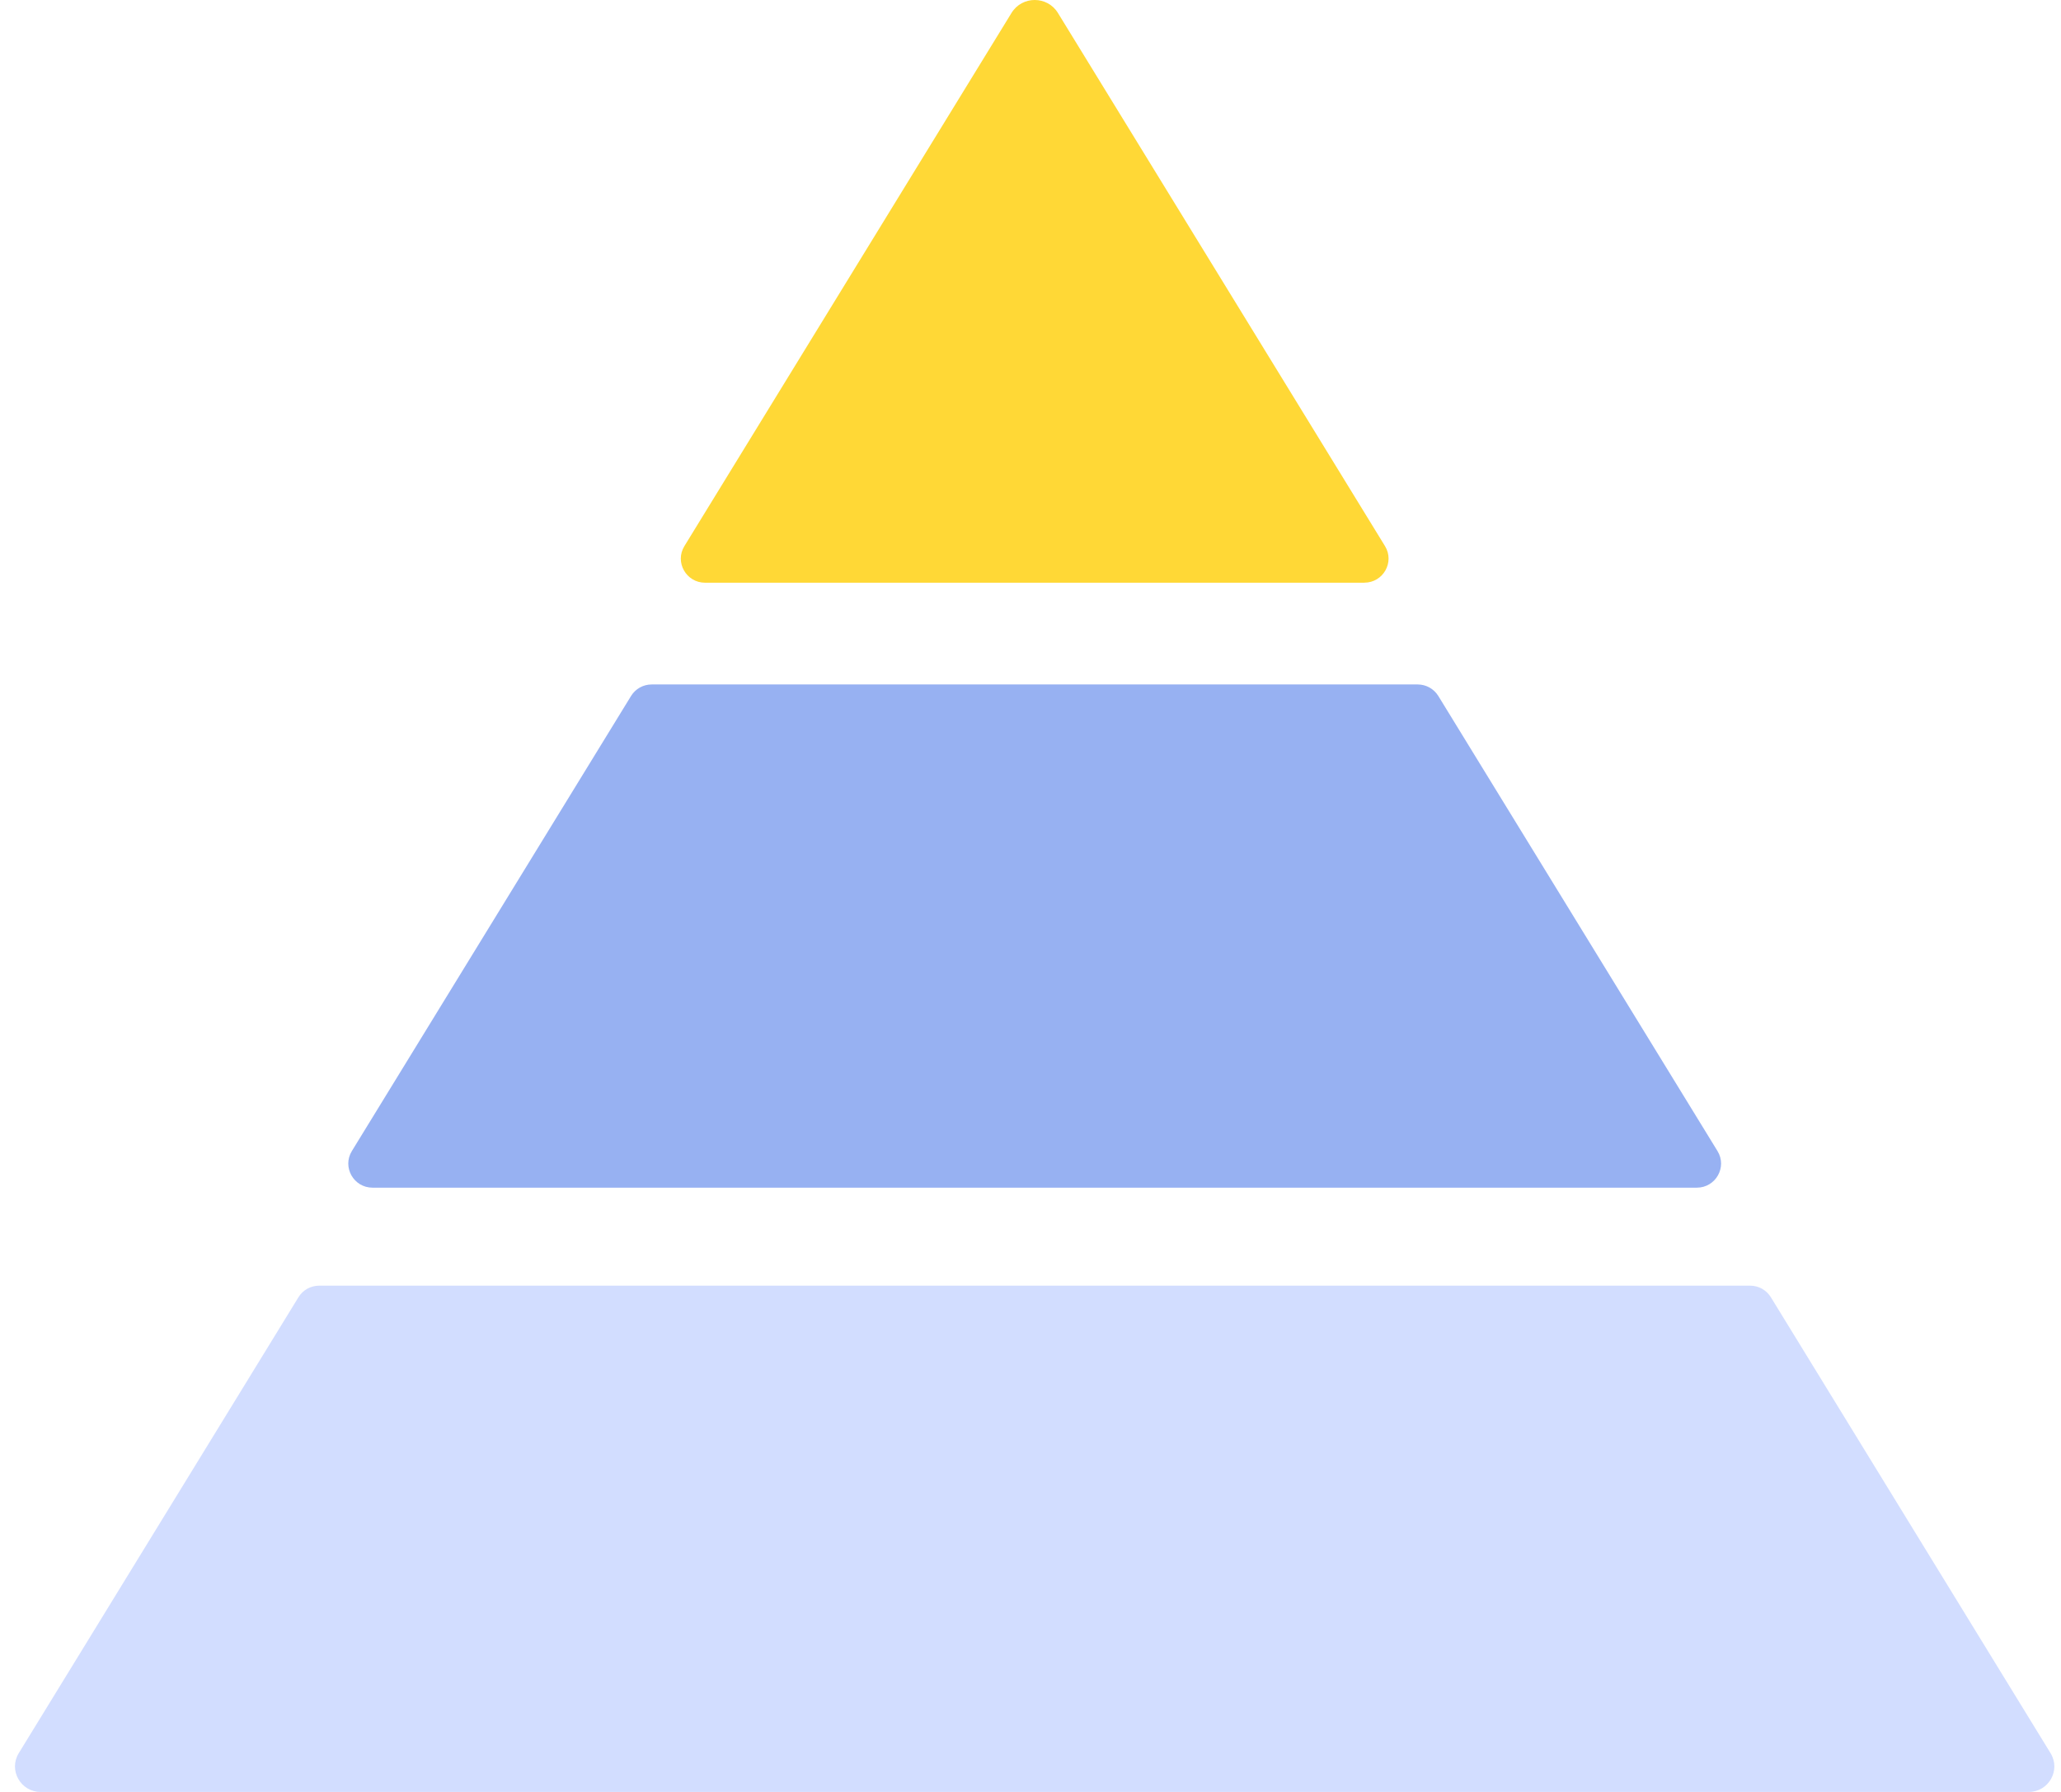
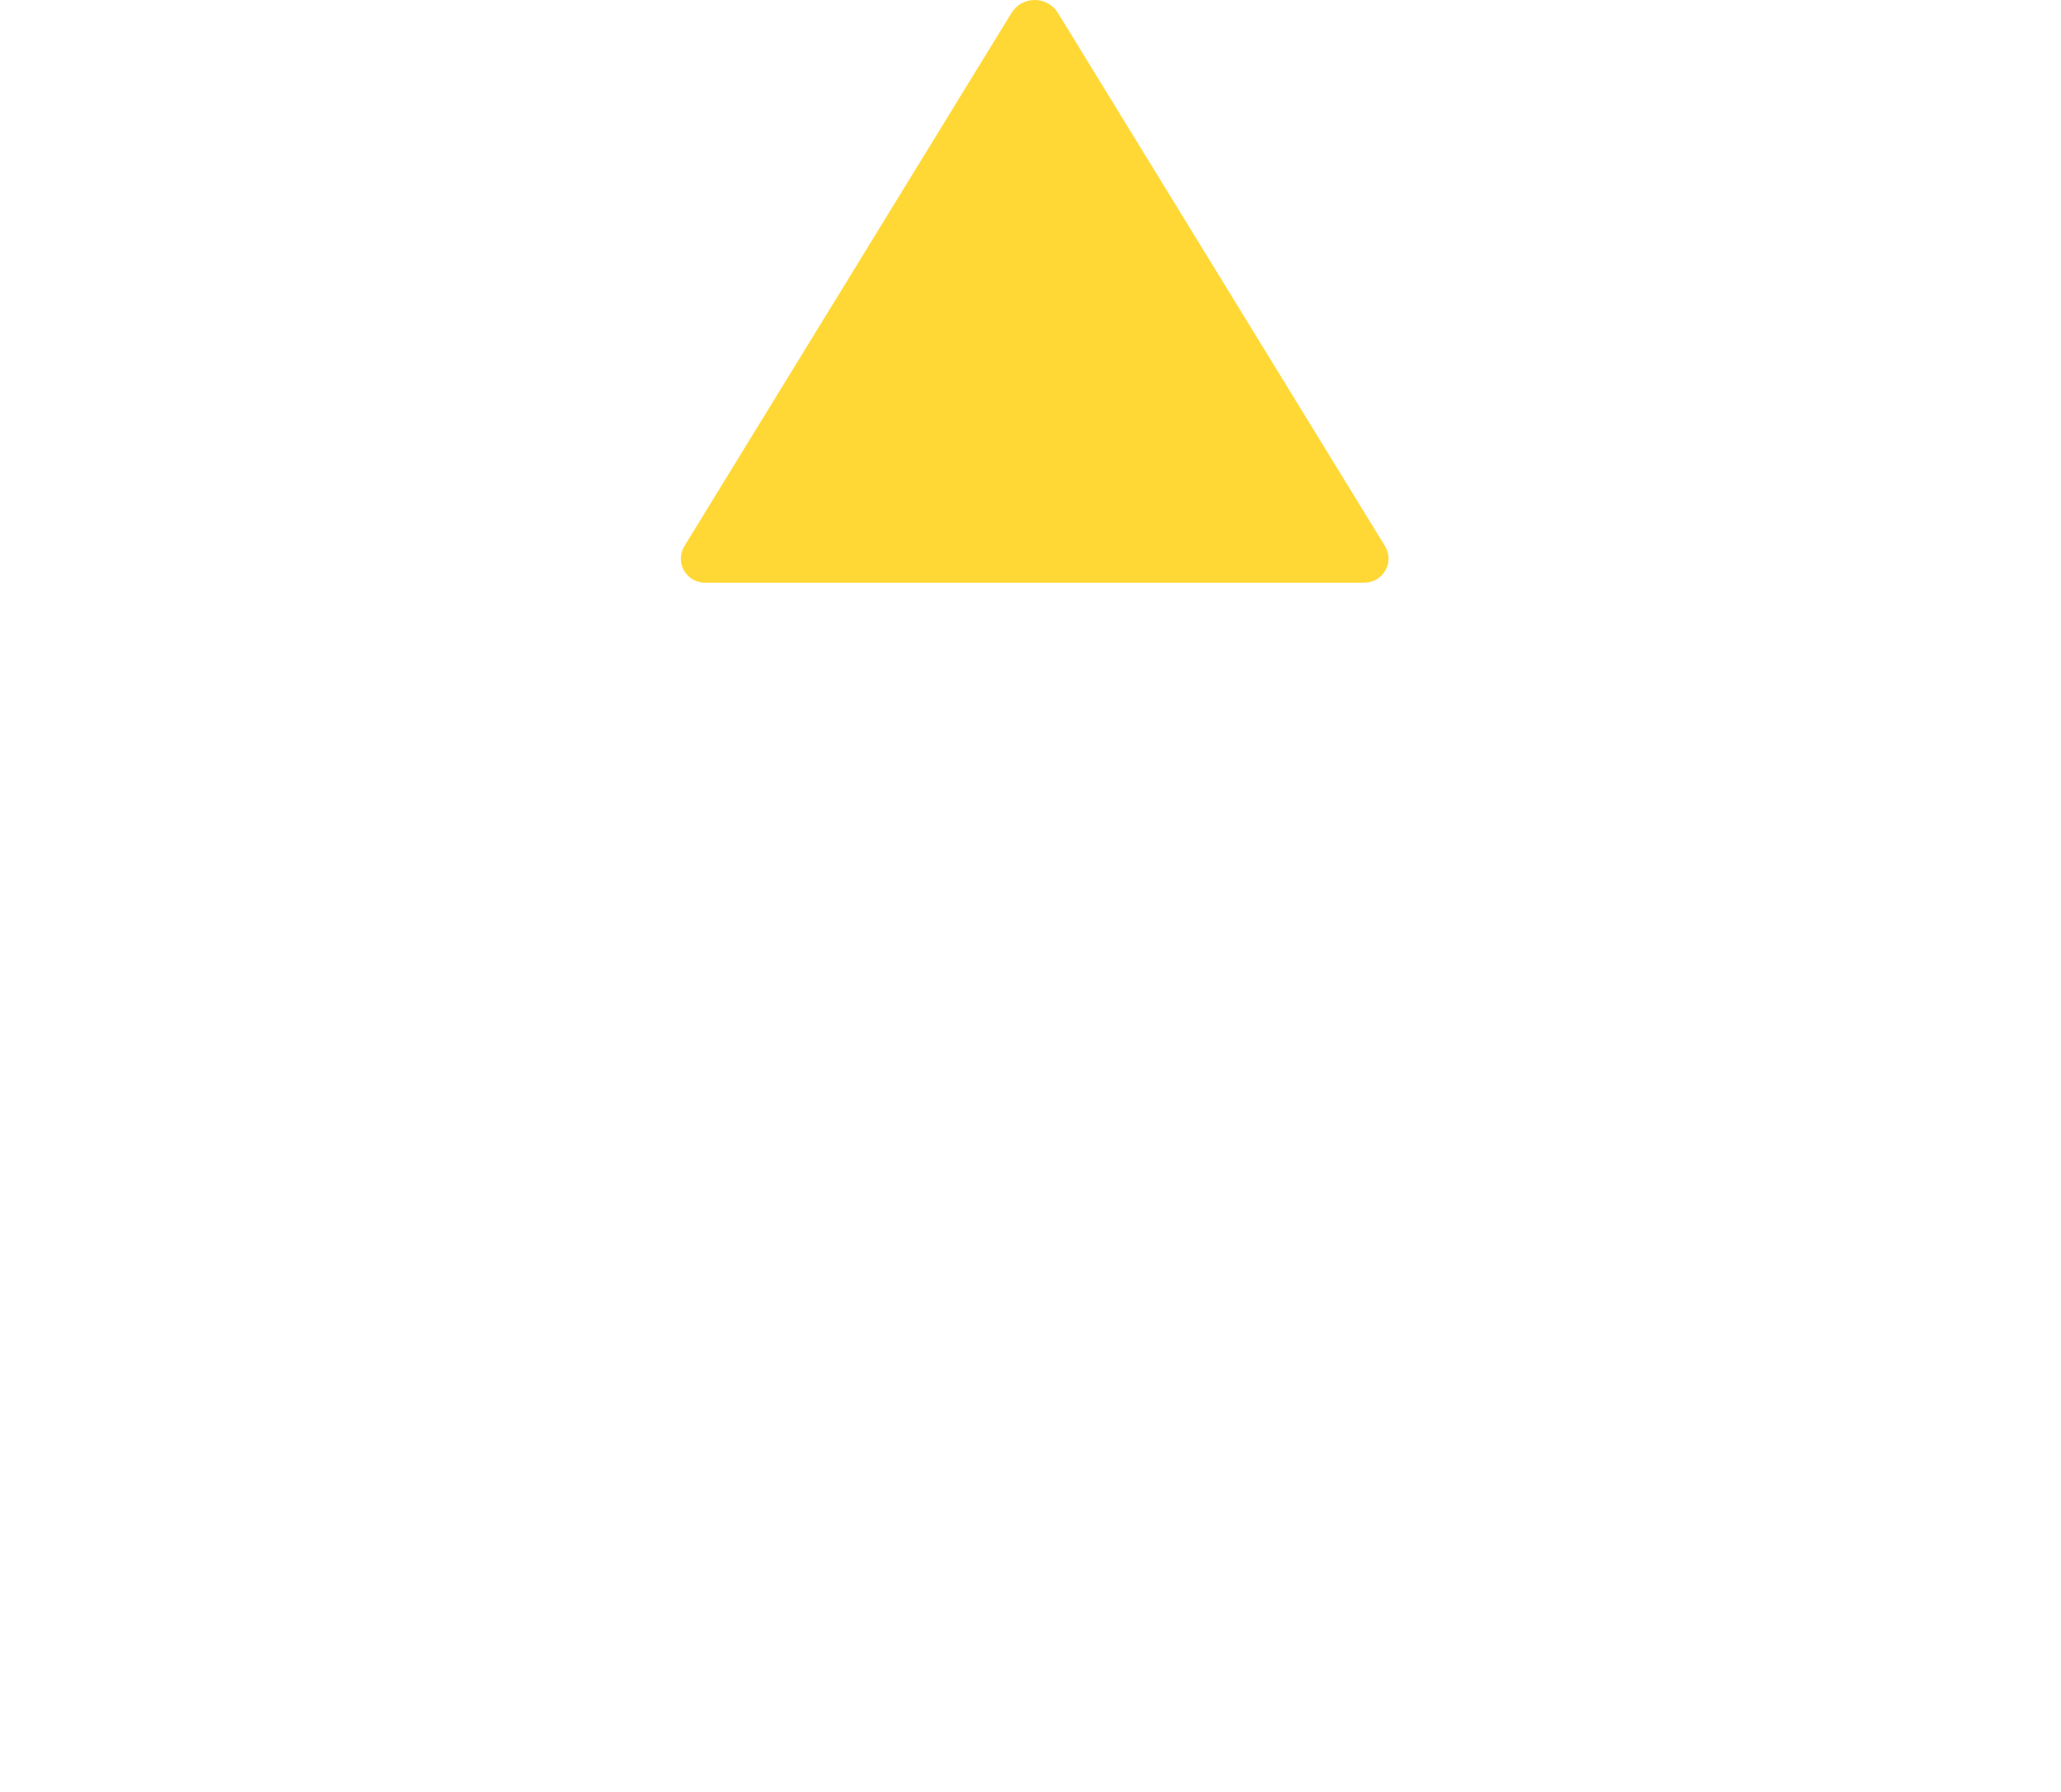
<svg xmlns="http://www.w3.org/2000/svg" width="92" height="80" viewBox="0 0 92 80" fill="none">
  <path d="M60.901 26.015H31.474C30.63 26.015 30.111 25.097 30.55 24.381L45.152 0.578C45.625 -0.193 46.751 -0.193 47.224 0.578L61.824 24.38C62.263 25.095 61.745 26.013 60.901 26.013V26.015Z" fill="#FFD836" />
-   <path d="M75.745 53.023H16.63C15.786 53.023 15.268 52.105 15.706 51.389L28.169 31.072C28.365 30.751 28.714 30.557 29.092 30.557H63.281C63.658 30.557 64.007 30.751 64.205 31.072L76.667 51.389C77.106 52.105 76.587 53.023 75.743 53.023H75.745Z" fill="#97B1F2" />
-   <path d="M90.553 80.001H1.815C0.922 80.001 0.372 79.029 0.837 78.27L13.324 57.913C13.52 57.593 13.869 57.398 14.248 57.398H78.124C78.501 57.398 78.85 57.593 79.048 57.913L91.534 78.27C92 79.029 91.45 80.001 90.556 80.001H90.553Z" fill="#D2DDFF" />
</svg>